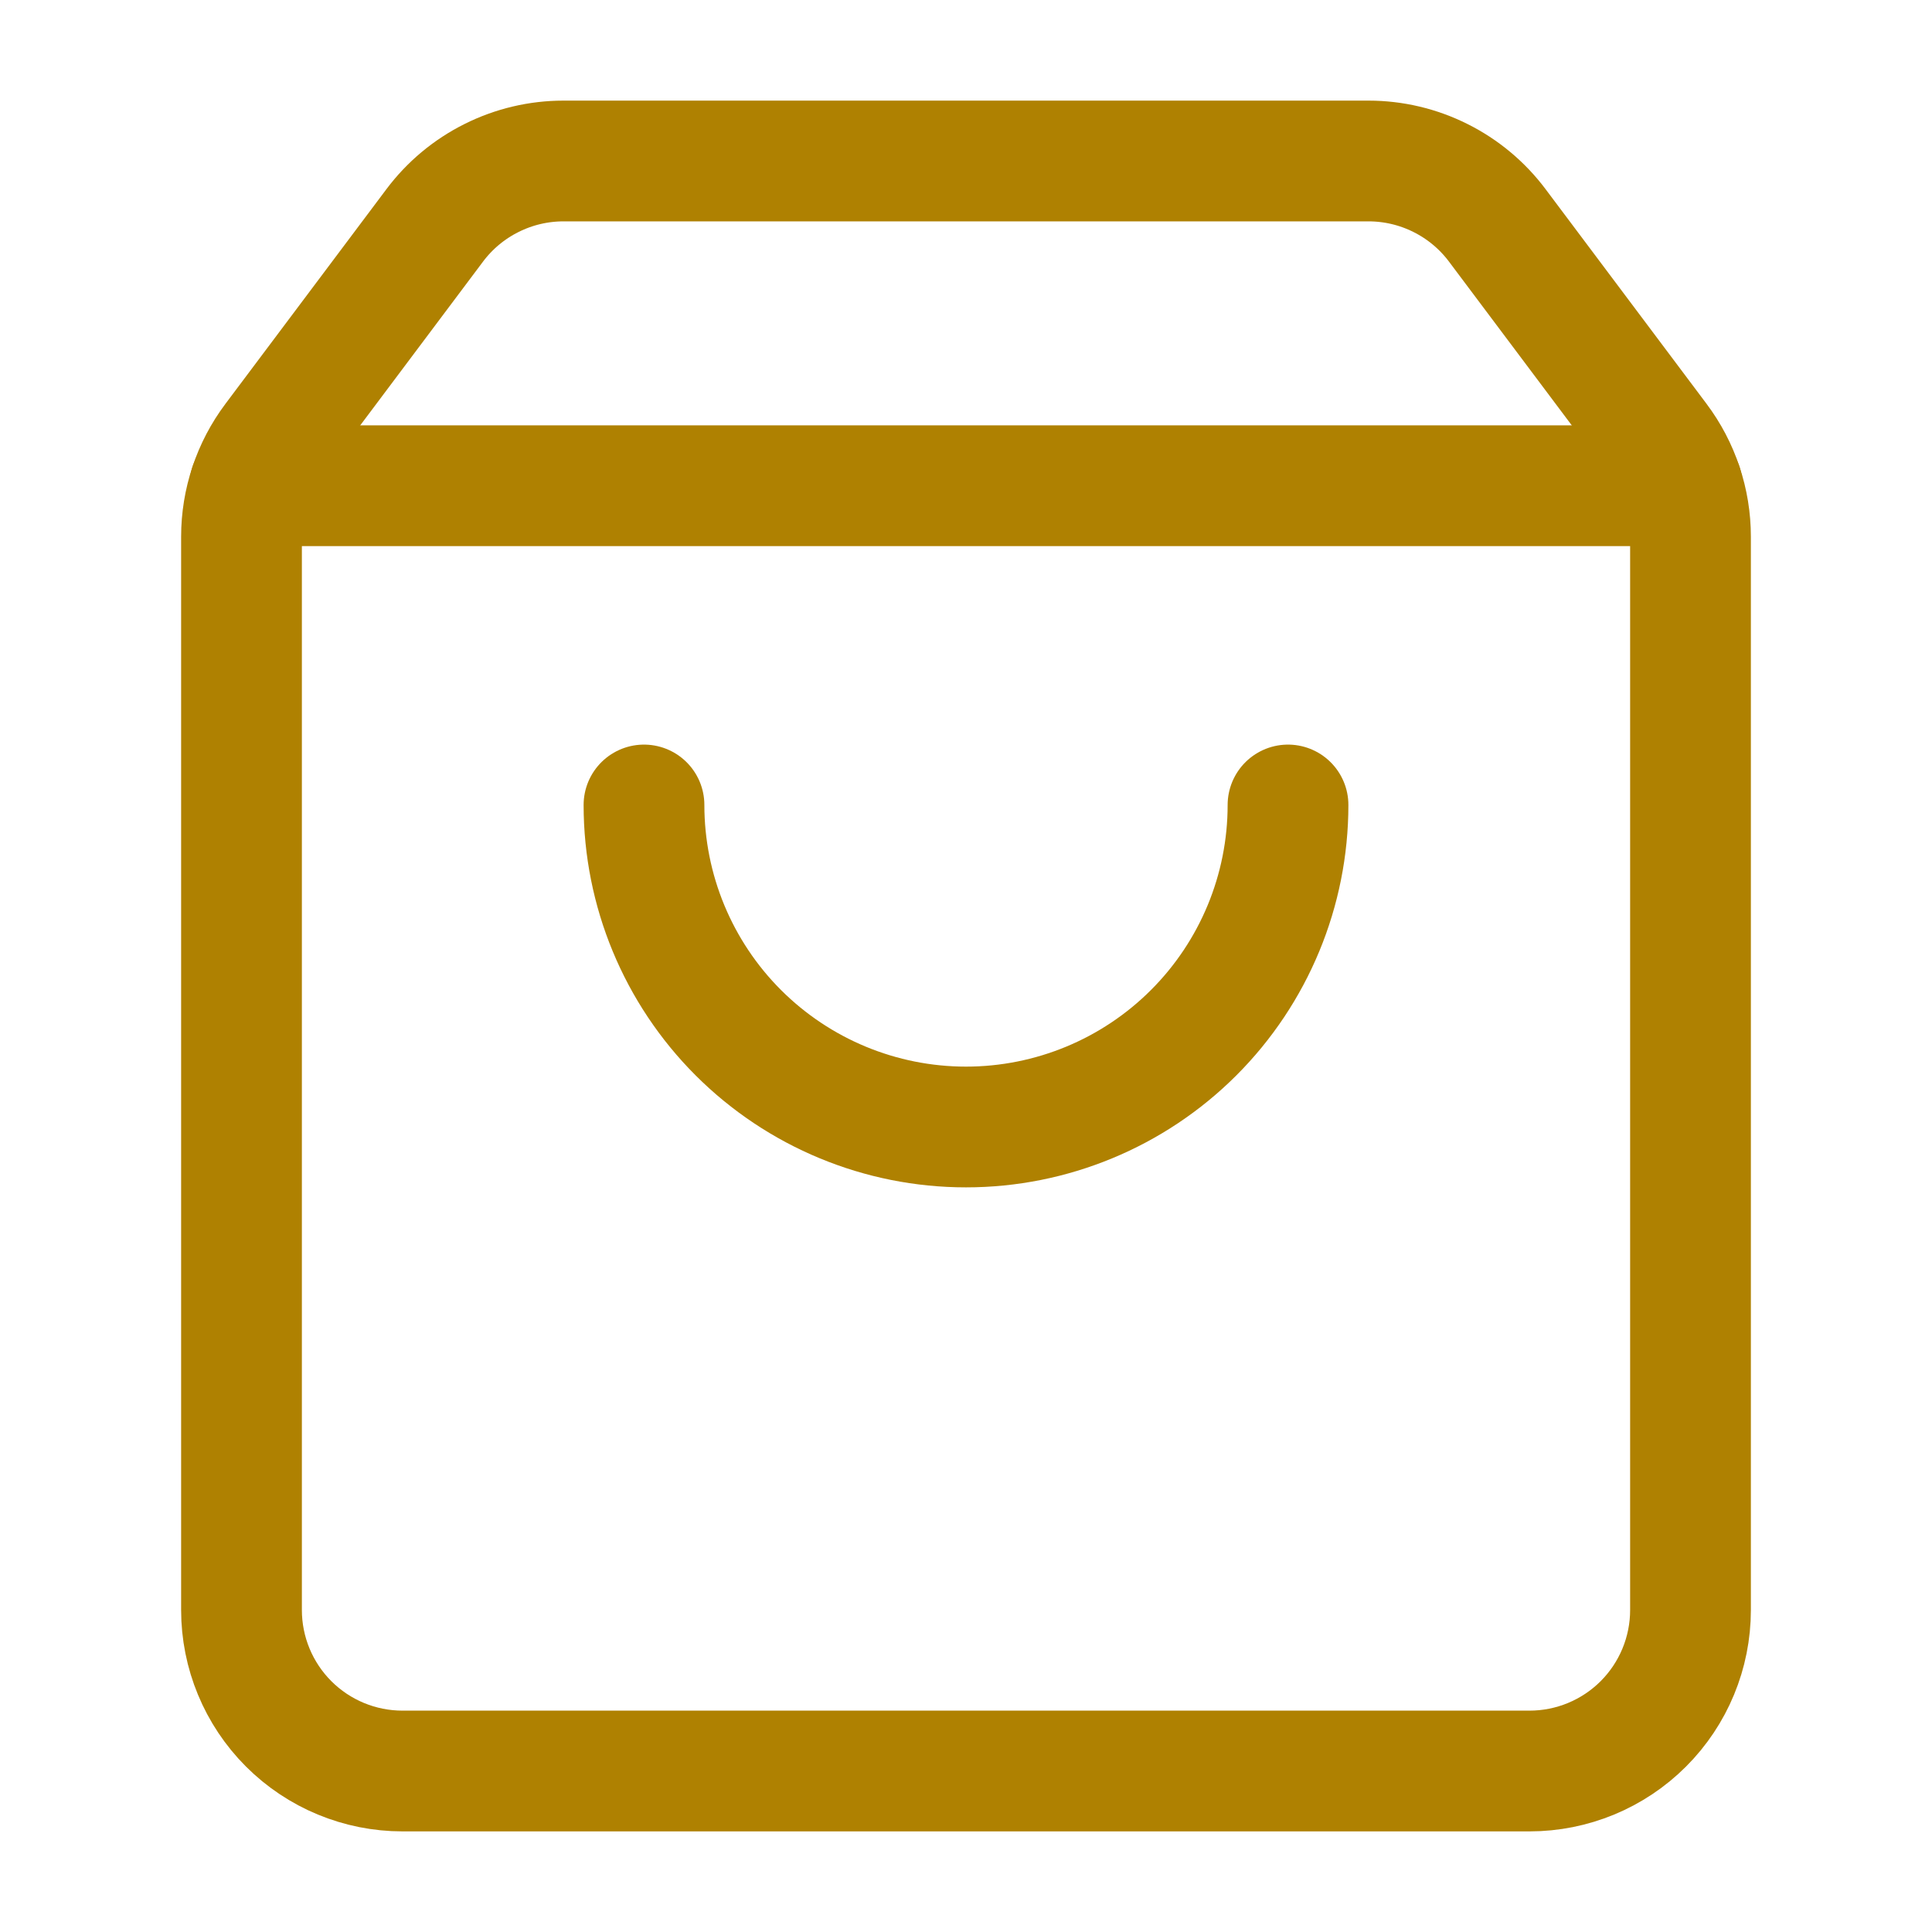
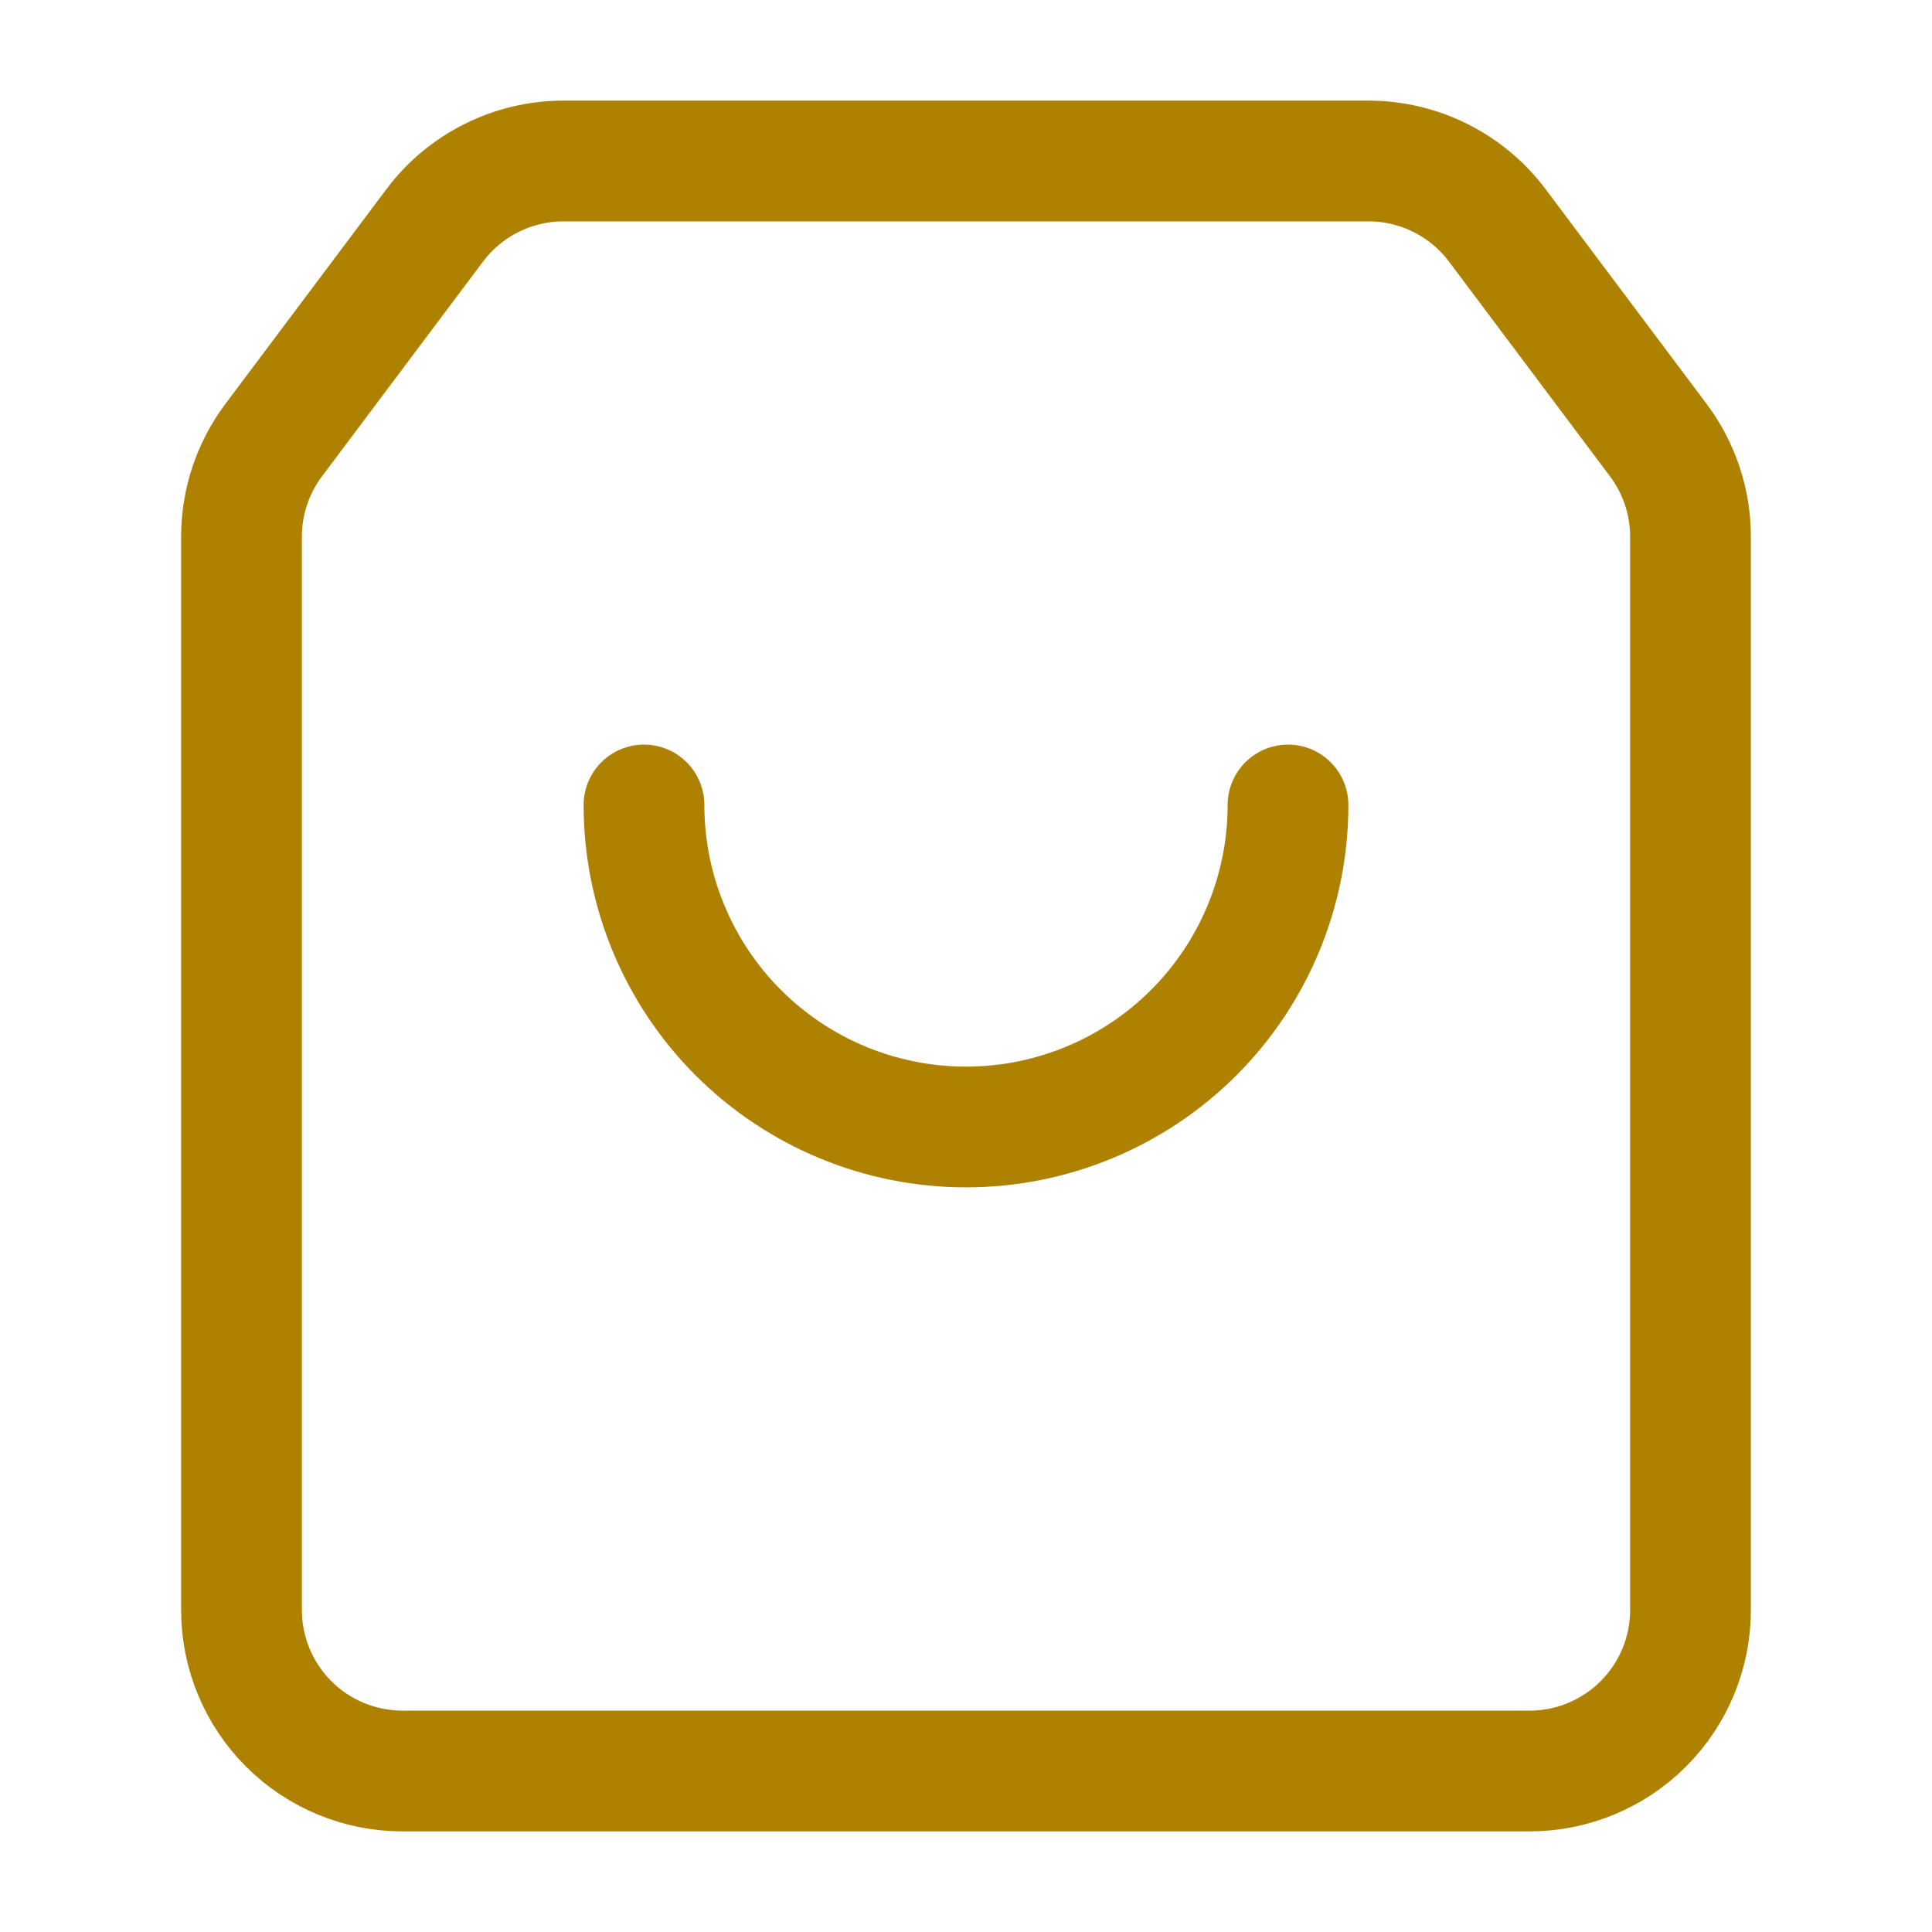
<svg xmlns="http://www.w3.org/2000/svg" width="64" height="64" viewBox="0 0 64 64" fill="none">
  <path d="M42.667 26.666C42.667 29.495 41.543 32.209 39.542 34.209C37.542 36.209 34.829 37.333 32 37.333C29.171 37.333 26.458 36.209 24.457 34.209C22.457 32.209 21.333 29.495 21.333 26.666" stroke="#AF8101" stroke-width="4" stroke-linecap="round" stroke-linejoin="round" />
-   <path d="M8.275 16.091H55.725" stroke="#AF8101" stroke-width="4" stroke-linecap="round" stroke-linejoin="round" />
  <path d="M9.067 14.579C8.374 15.502 8 16.625 8 17.779V53.334C8 54.748 8.562 56.105 9.562 57.105C10.562 58.105 11.919 58.667 13.333 58.667H50.667C52.081 58.667 53.438 58.105 54.438 57.105C55.438 56.105 56 54.748 56 53.334V17.779C56 16.625 55.626 15.502 54.933 14.579L49.6 7.467C49.103 6.804 48.459 6.267 47.718 5.897C46.978 5.526 46.161 5.333 45.333 5.333H18.667C17.839 5.333 17.022 5.526 16.282 5.897C15.541 6.267 14.897 6.804 14.4 7.467L9.067 14.579Z" stroke="#AF8101" stroke-width="4" stroke-linecap="round" stroke-linejoin="round" />
</svg>